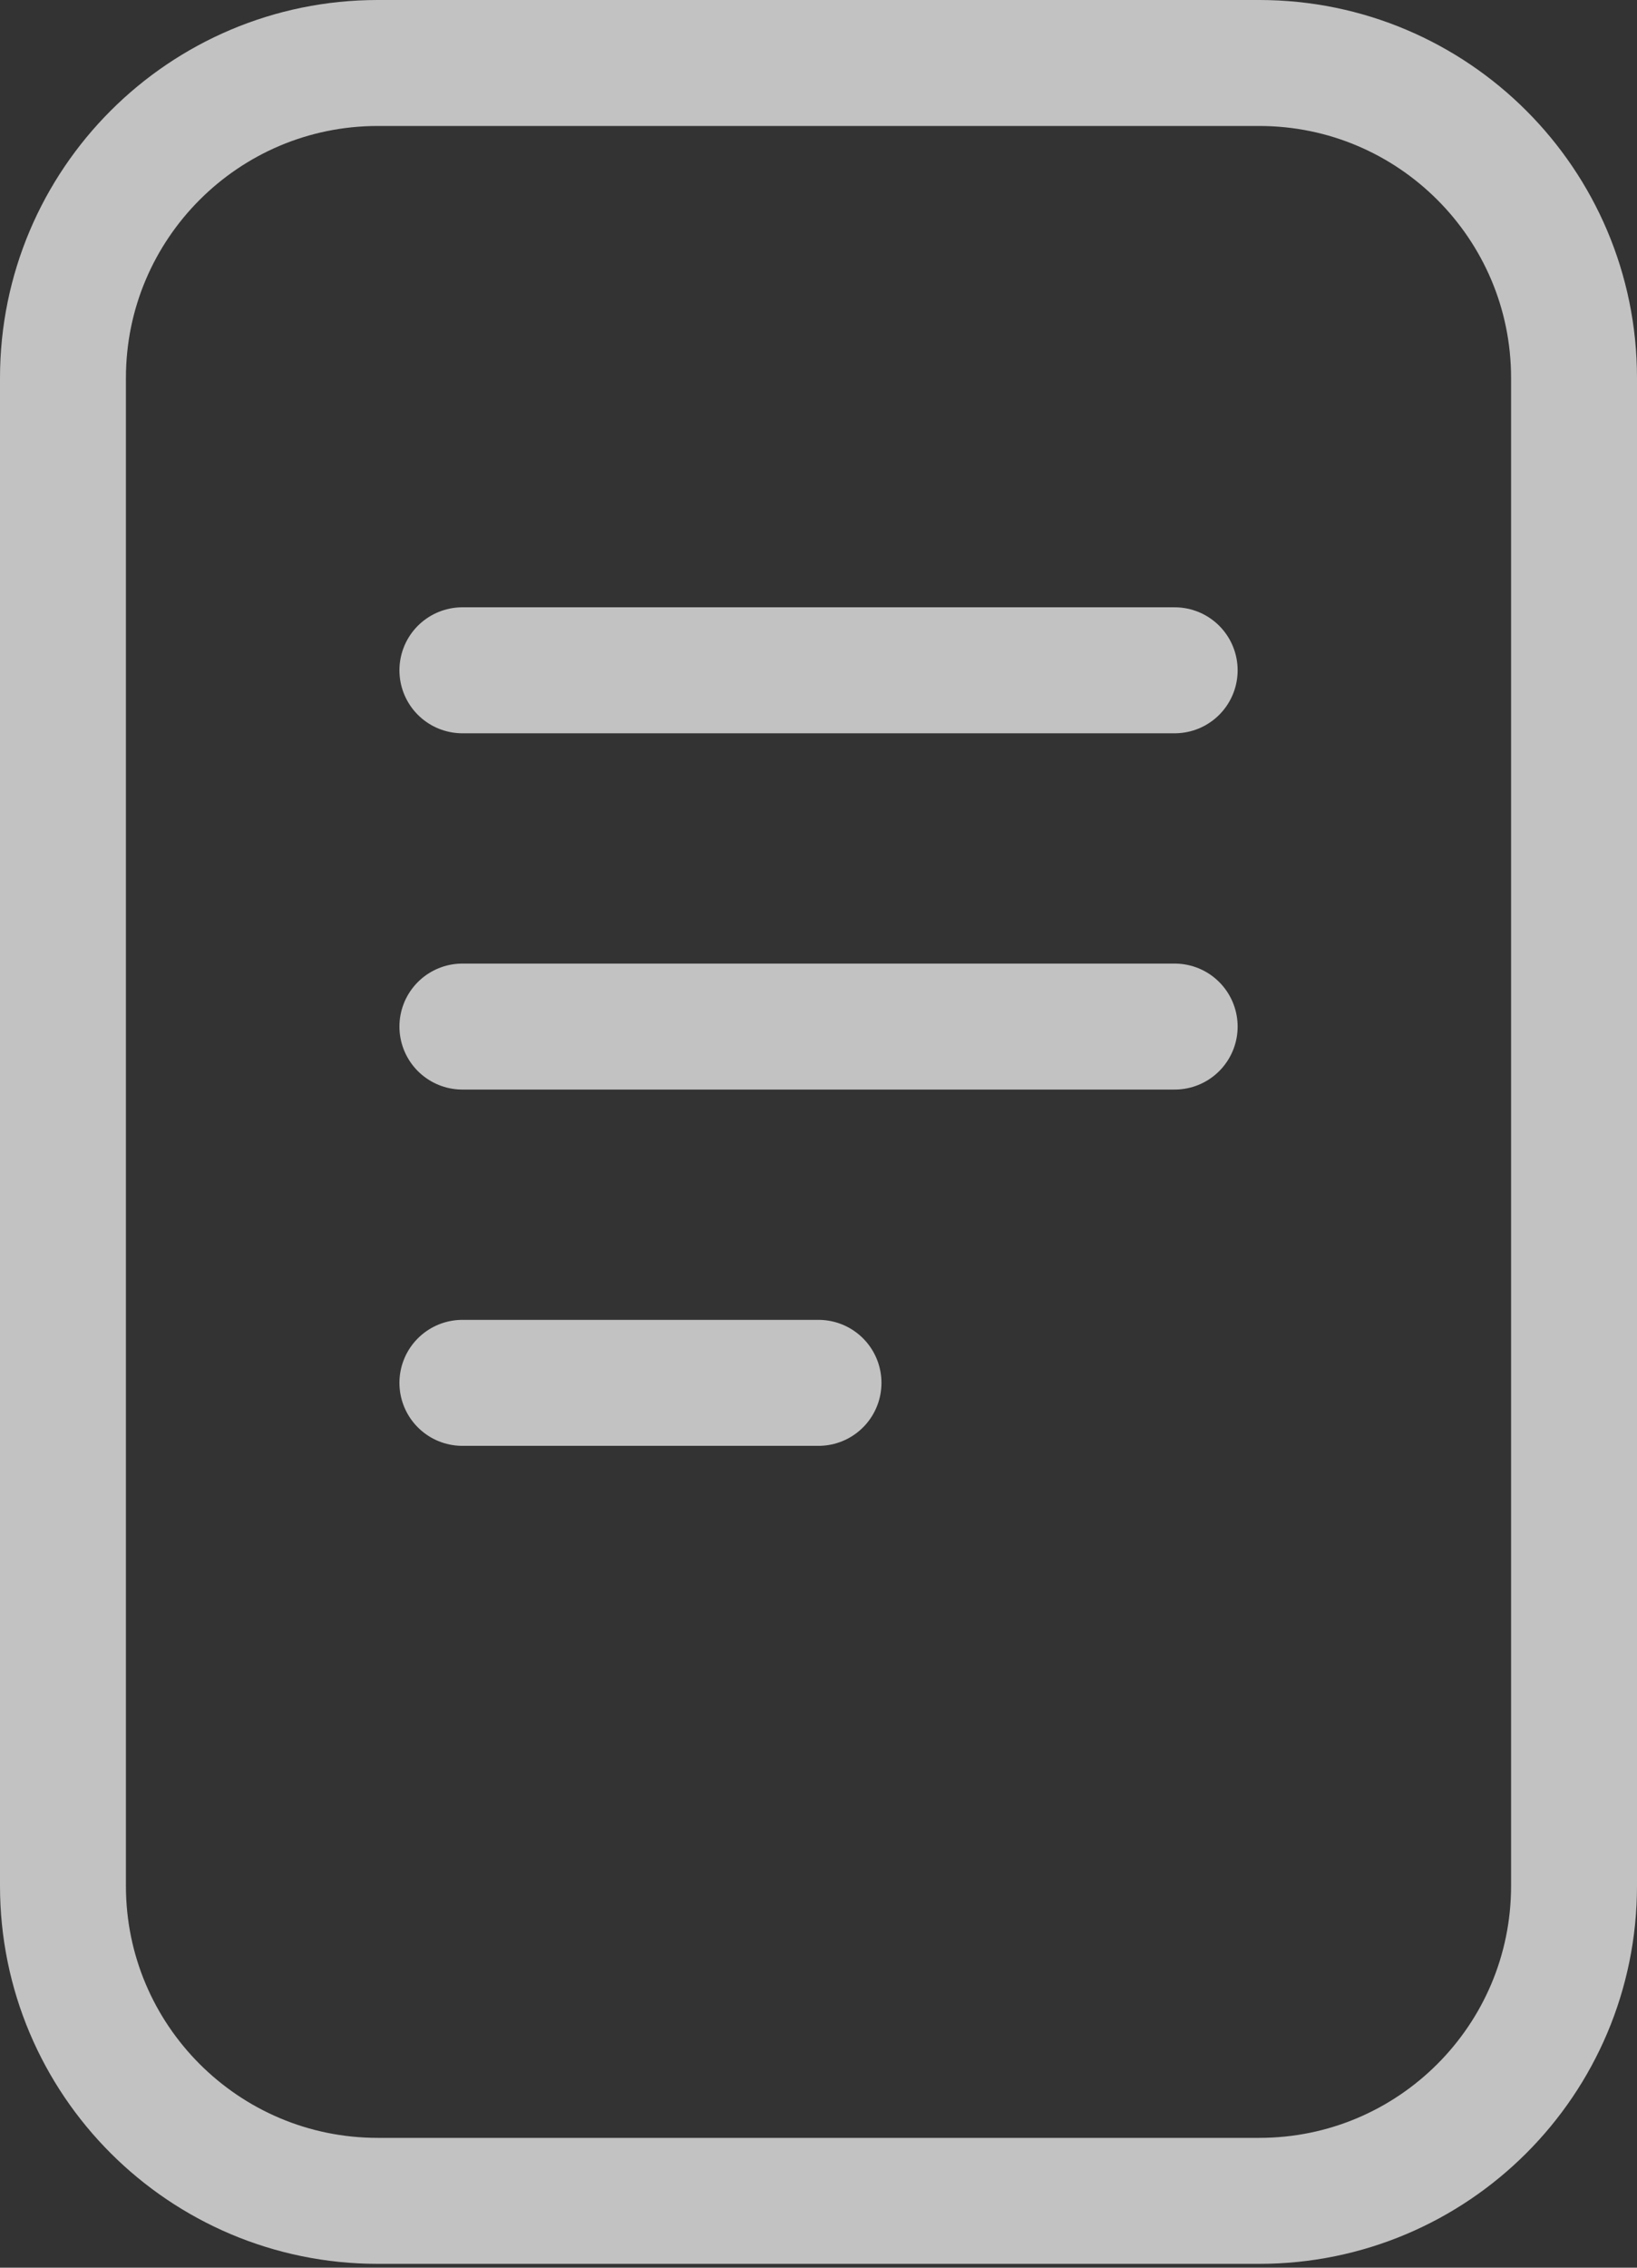
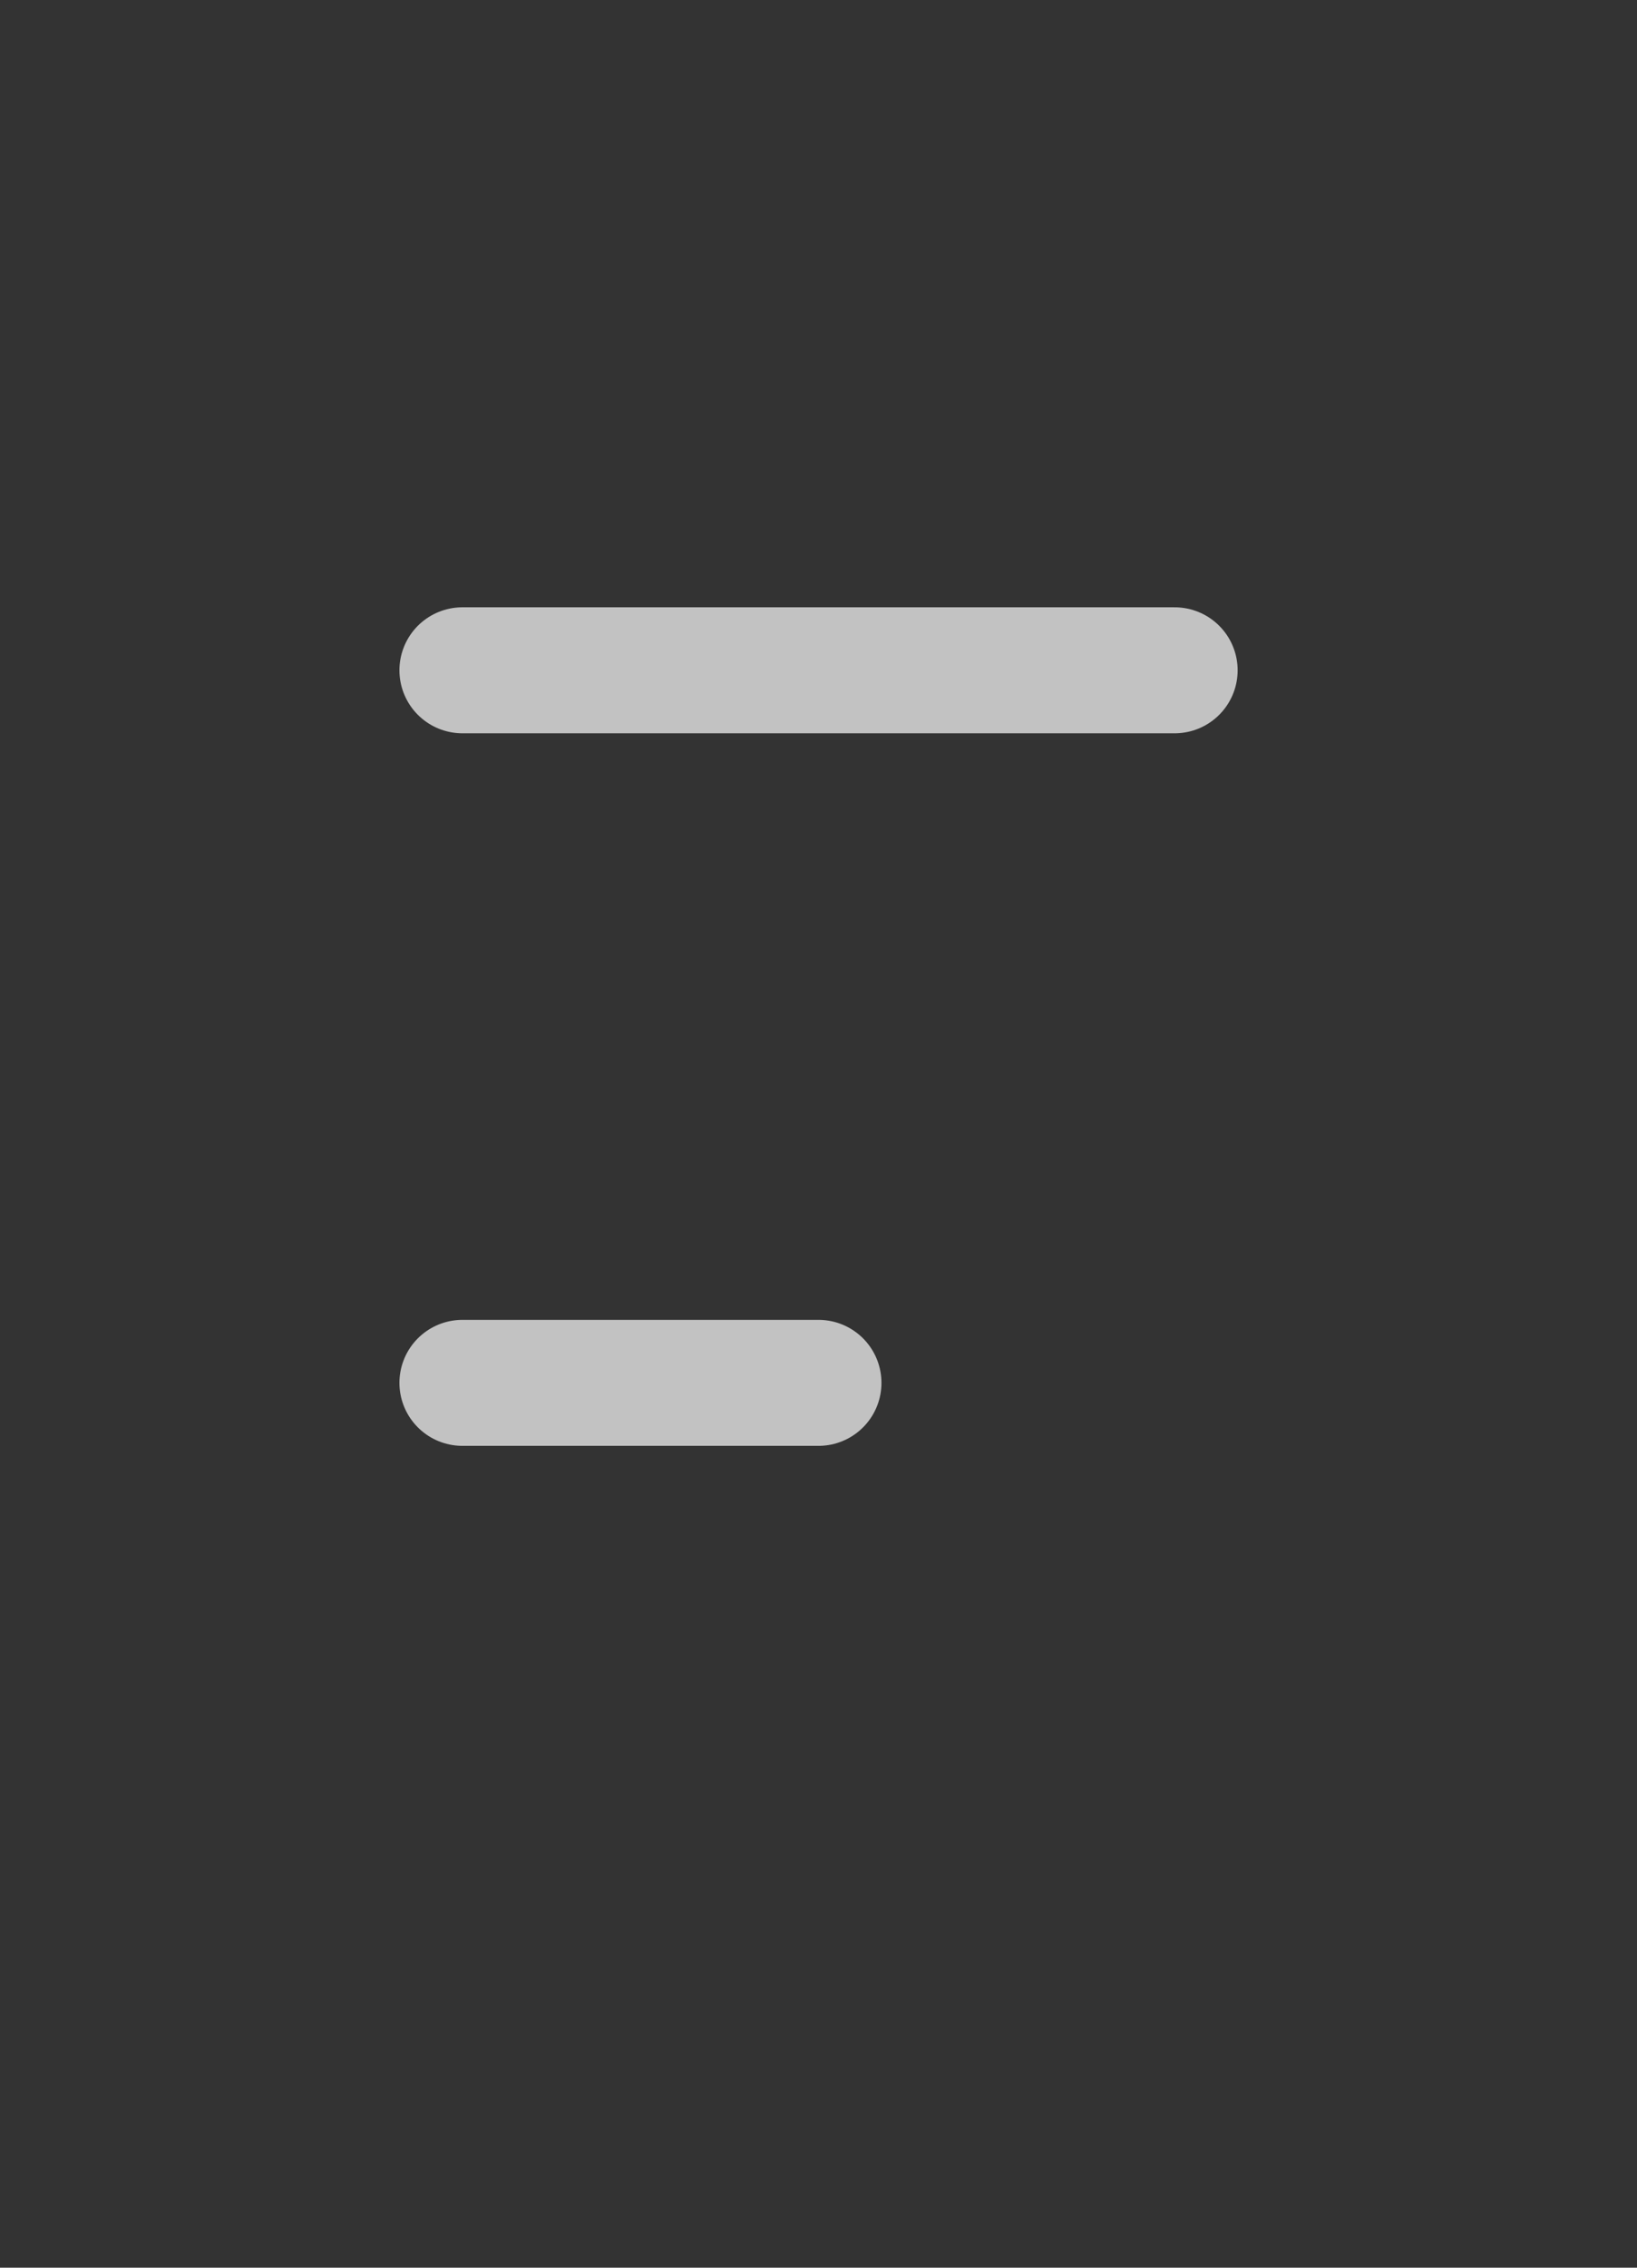
<svg xmlns="http://www.w3.org/2000/svg" width="26" height="36" viewBox="0 0 26 36" fill="none">
  <rect x="0" y="0" width="26" height="36" fill="#333333" stroke="none" />
-   <path d="M20 1H6C3.239 1 1 3.239 1 6V29.939C1 32.701 3.239 34.939 6 34.939H20C22.761 34.939 25 32.701 25 29.939V6C25 3.239 22.761 1 20 1Z" stroke="white" stroke-opacity="0.7" stroke-width="2" stroke-linecap="round" stroke-linejoin="round" />
  <path d="M7.344 10.641H18.657" stroke="white" stroke-opacity="0.7" stroke-width="2" stroke-miterlimit="10" stroke-linecap="round" />
-   <path d="M7.344 16.297H18.657" stroke="white" stroke-opacity="0.7" stroke-width="2" stroke-miterlimit="10" stroke-linecap="round" />
  <path d="M7.344 21.953H13" stroke="white" stroke-opacity="0.7" stroke-width="2" stroke-miterlimit="10" stroke-linecap="round" />
</svg>